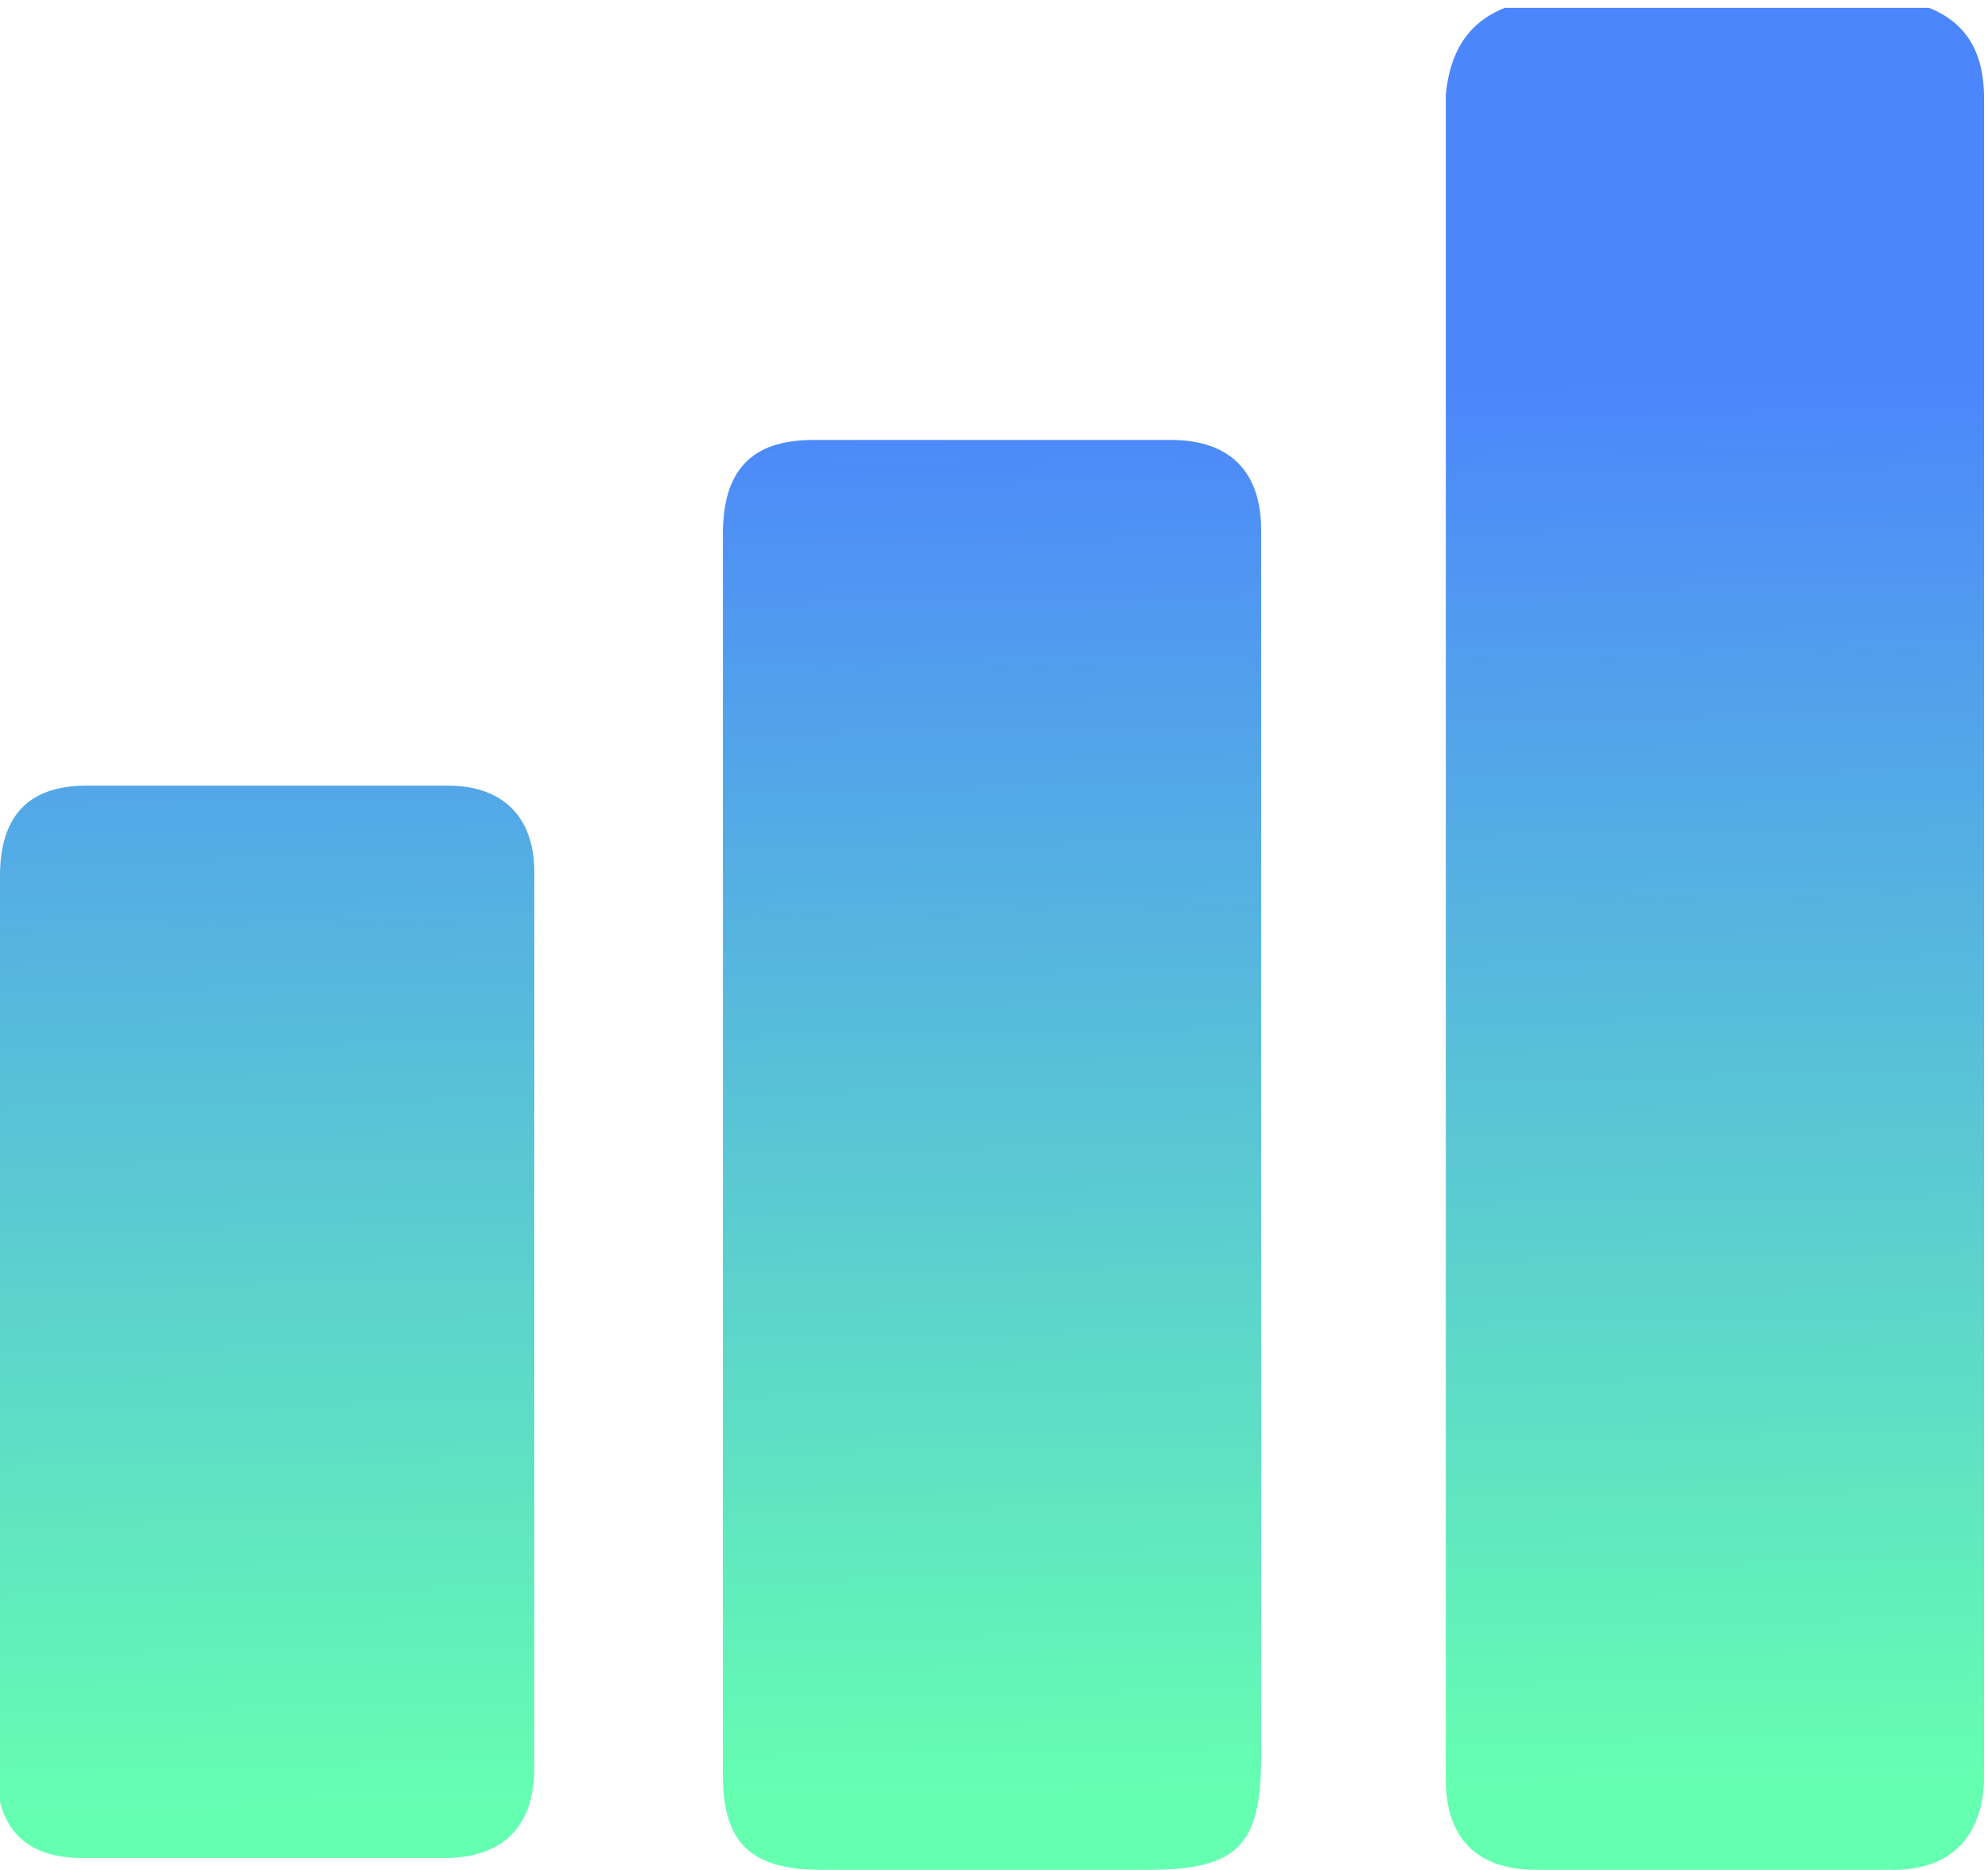
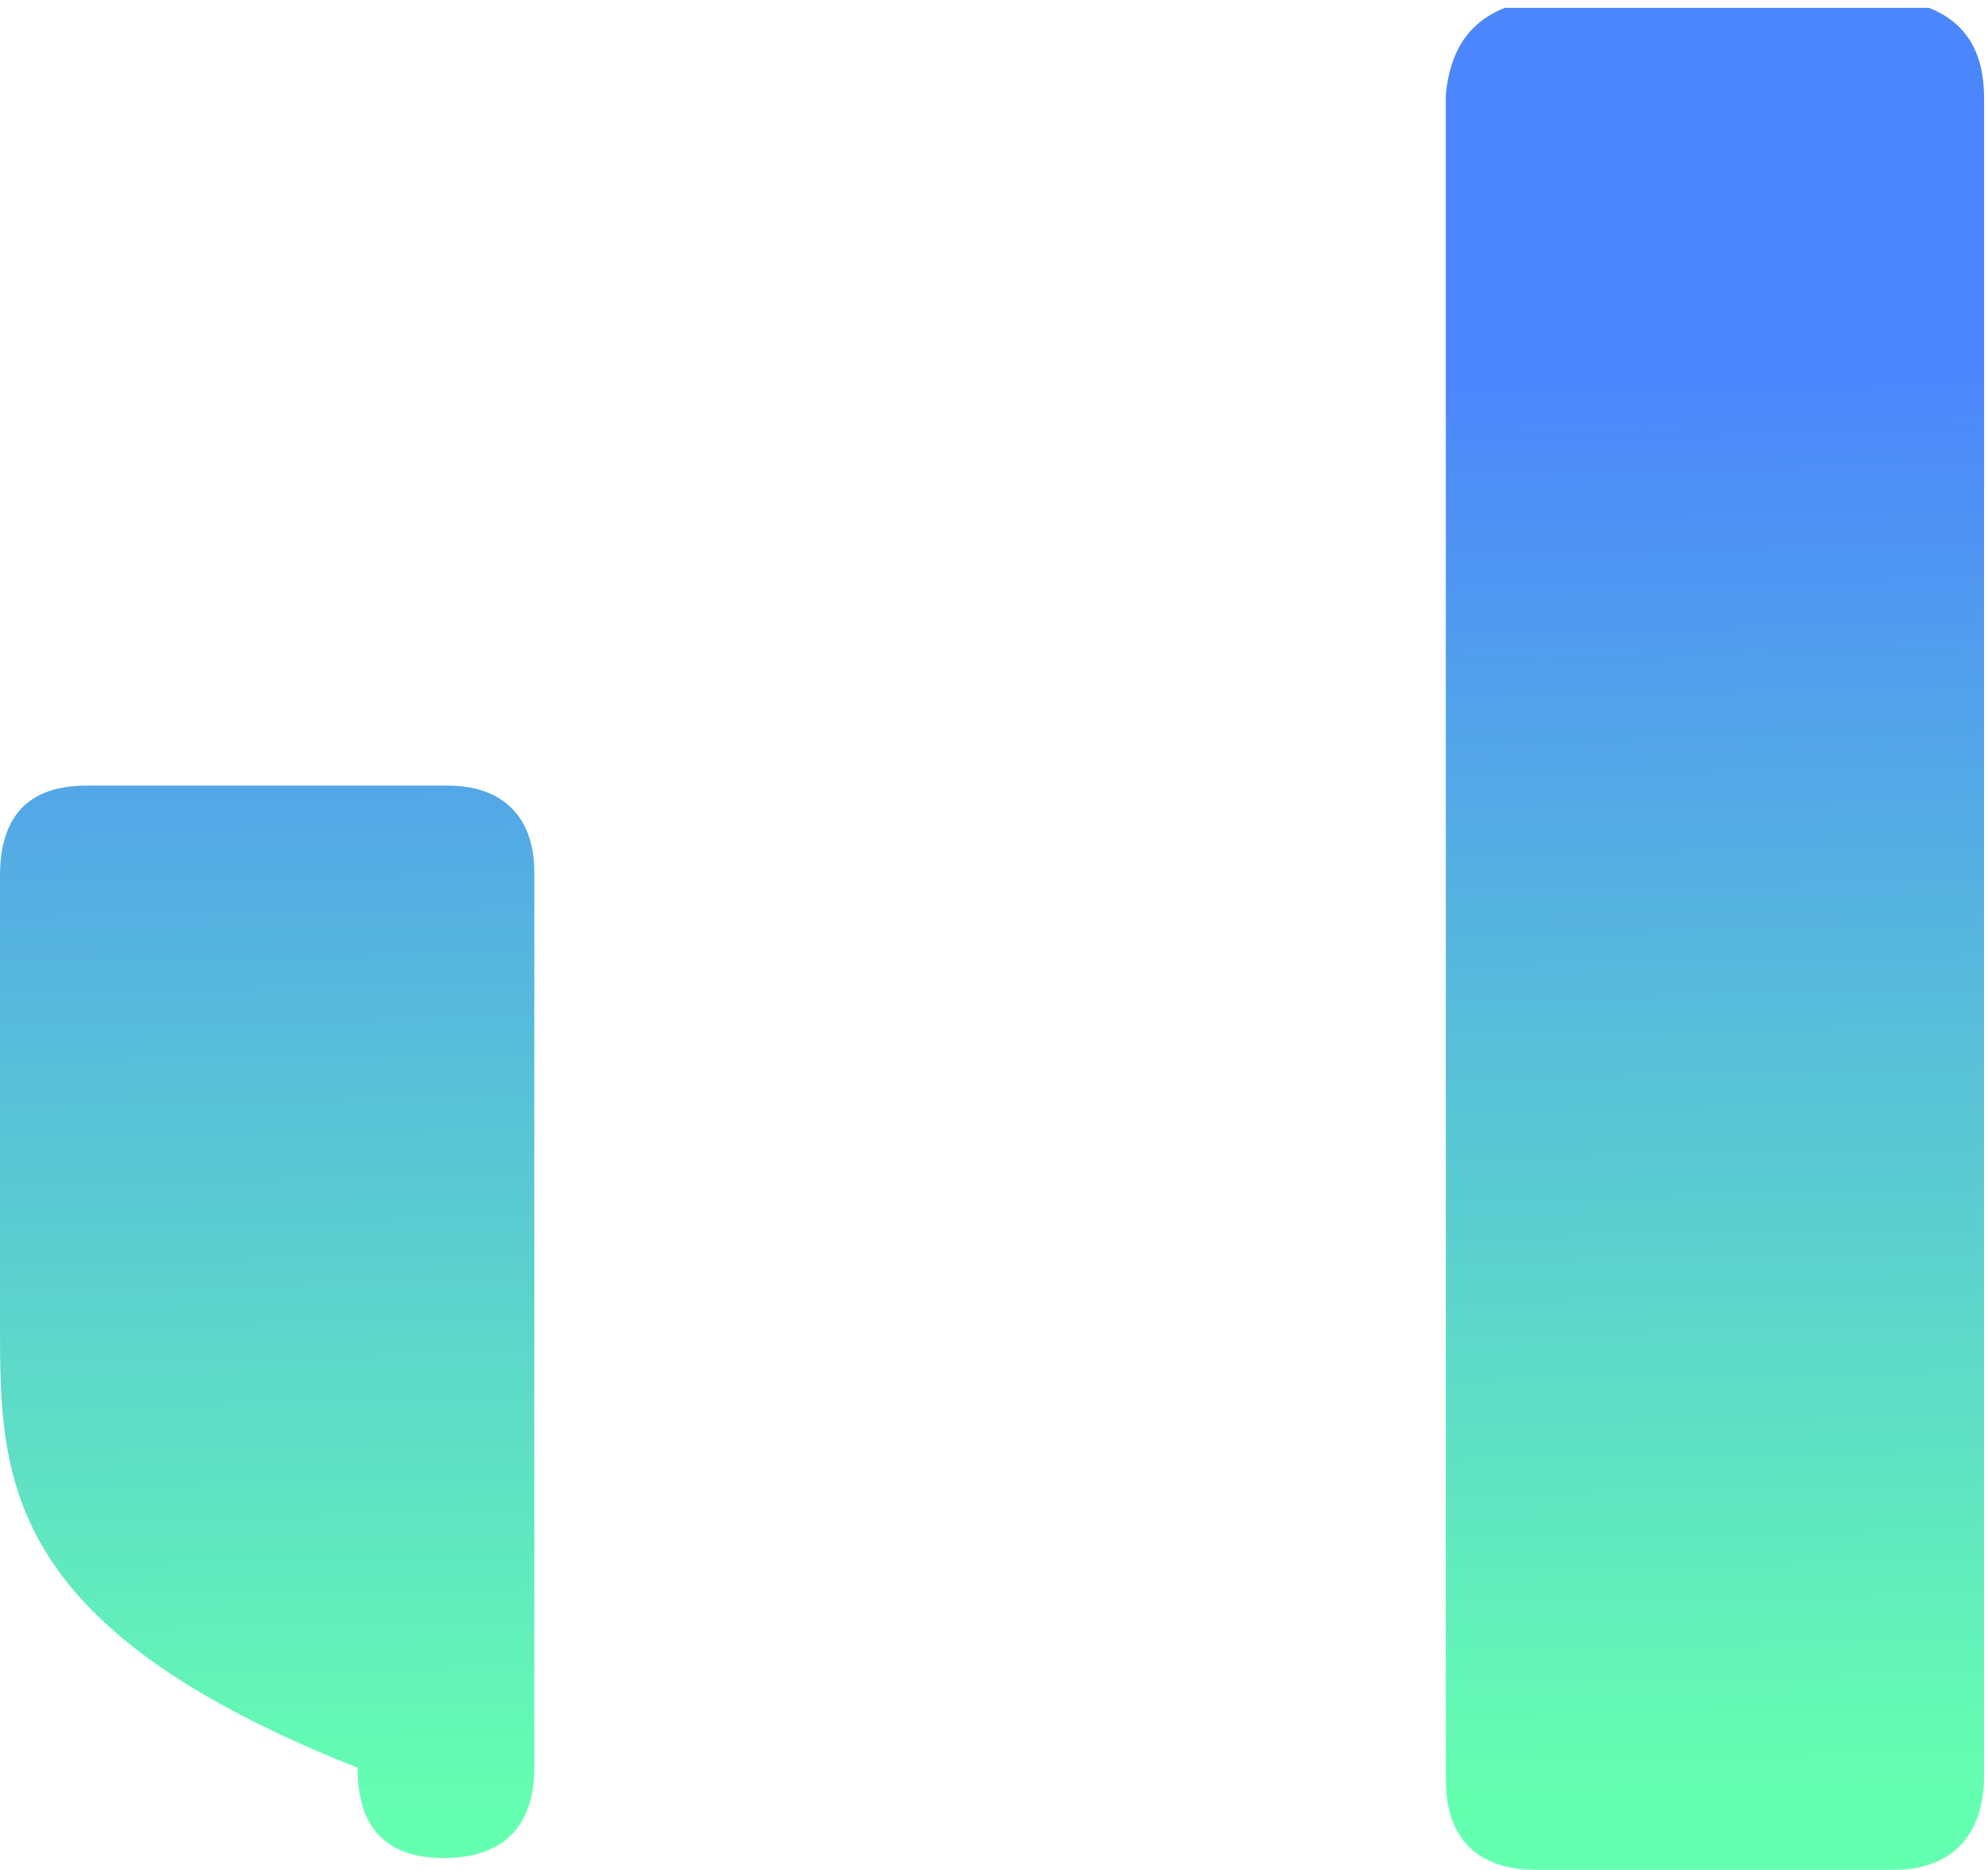
<svg xmlns="http://www.w3.org/2000/svg" version="1.1" id="Capa_1" x="0px" y="0px" viewBox="0 0 50.6 47.6" style="enable-background:new 0 0 50.6 47.6;" xml:space="preserve">
  <style type="text/css">
	.st0{fill:url(#SVGID_1_);}
	.st1{fill:url(#SVGID_00000079460941579865031780000013046207833615227526_);}
	.st2{fill:url(#SVGID_00000078735680251587342900000011499962890016602789_);}
</style>
  <linearGradient id="SVGID_1_" gradientUnits="userSpaceOnUse" x1="44.118" y1="38.49" x2="43.458" y2="74.26" gradientTransform="matrix(1 0 0 -1 0 84)">
    <stop offset="0" style="stop-color:#65FFB1" />
    <stop offset="1" style="stop-color:#4C86FC" />
  </linearGradient>
  <path class="st0" d="M38.3,0.2c3.6,0,7.2,0,10.8,0c1,0.4,1.4,1.2,1.4,2.3c0,14.2,0,28.5,0,42.7c0,1.5-0.8,2.4-2.3,2.4  c-3,0-6.1,0-9.1,0c-1.5,0-2.3-0.8-2.3-2.3c0-14.3,0-28.6,0-42.9C36.9,1.4,37.3,0.6,38.3,0.2L38.3,0.2z" />
  <linearGradient id="SVGID_00000135653856939767709570000006551413258110936965_" gradientUnits="userSpaceOnUse" x1="25.549" y1="38.14" x2="24.889" y2="73.92" gradientTransform="matrix(1 0 0 -1 0 84)">
    <stop offset="0" style="stop-color:#65FFB1" />
    <stop offset="1" style="stop-color:#4C86FC" />
  </linearGradient>
-   <path style="fill:url(#SVGID_00000135653856939767709570000006551413258110936965_);" d="M32.1,29.3c0,5.2,0,10.3,0,15.4  c0,2.3-0.6,2.9-2.9,2.9c-2.8,0-5.5,0-8.3,0c-1.8,0-2.5-0.7-2.5-2.4c0-10.5,0-21.1,0-31.6c0-1.6,0.7-2.4,2.3-2.4c3,0,6.1,0,9.1,0  c1.5,0,2.3,0.8,2.3,2.3C32.1,18.8,32.1,24.1,32.1,29.3L32.1,29.3z" />
  <linearGradient id="SVGID_00000069394169717421709770000013624263693795778998_" gradientUnits="userSpaceOnUse" x1="7.053" y1="37.79" x2="6.383" y2="73.57" gradientTransform="matrix(1 0 0 -1 0 84)">
    <stop offset="0" style="stop-color:#65FFB1" />
    <stop offset="1" style="stop-color:#4C86FC" />
  </linearGradient>
-   <path style="fill:url(#SVGID_00000069394169717421709770000013624263693795778998_);" d="M0,33.7c0-3.8,0-7.6,0-11.4  c0-1.5,0.7-2.3,2.2-2.3c3.1,0,6.1,0,9.2,0c1.4,0,2.2,0.8,2.2,2.2c0,7.6,0,15.2,0,22.8c0,1.5-0.8,2.3-2.3,2.3c-3.1,0-6.1,0-9.2,0  c-1.5,0-2.2-0.8-2.2-2.3C0,41.4,0,37.6,0,33.7L0,33.7z" />
+   <path style="fill:url(#SVGID_00000069394169717421709770000013624263693795778998_);" d="M0,33.7c0-3.8,0-7.6,0-11.4  c0-1.5,0.7-2.3,2.2-2.3c3.1,0,6.1,0,9.2,0c1.4,0,2.2,0.8,2.2,2.2c0,7.6,0,15.2,0,22.8c0,1.5-0.8,2.3-2.3,2.3c-1.5,0-2.2-0.8-2.2-2.3C0,41.4,0,37.6,0,33.7L0,33.7z" />
</svg>